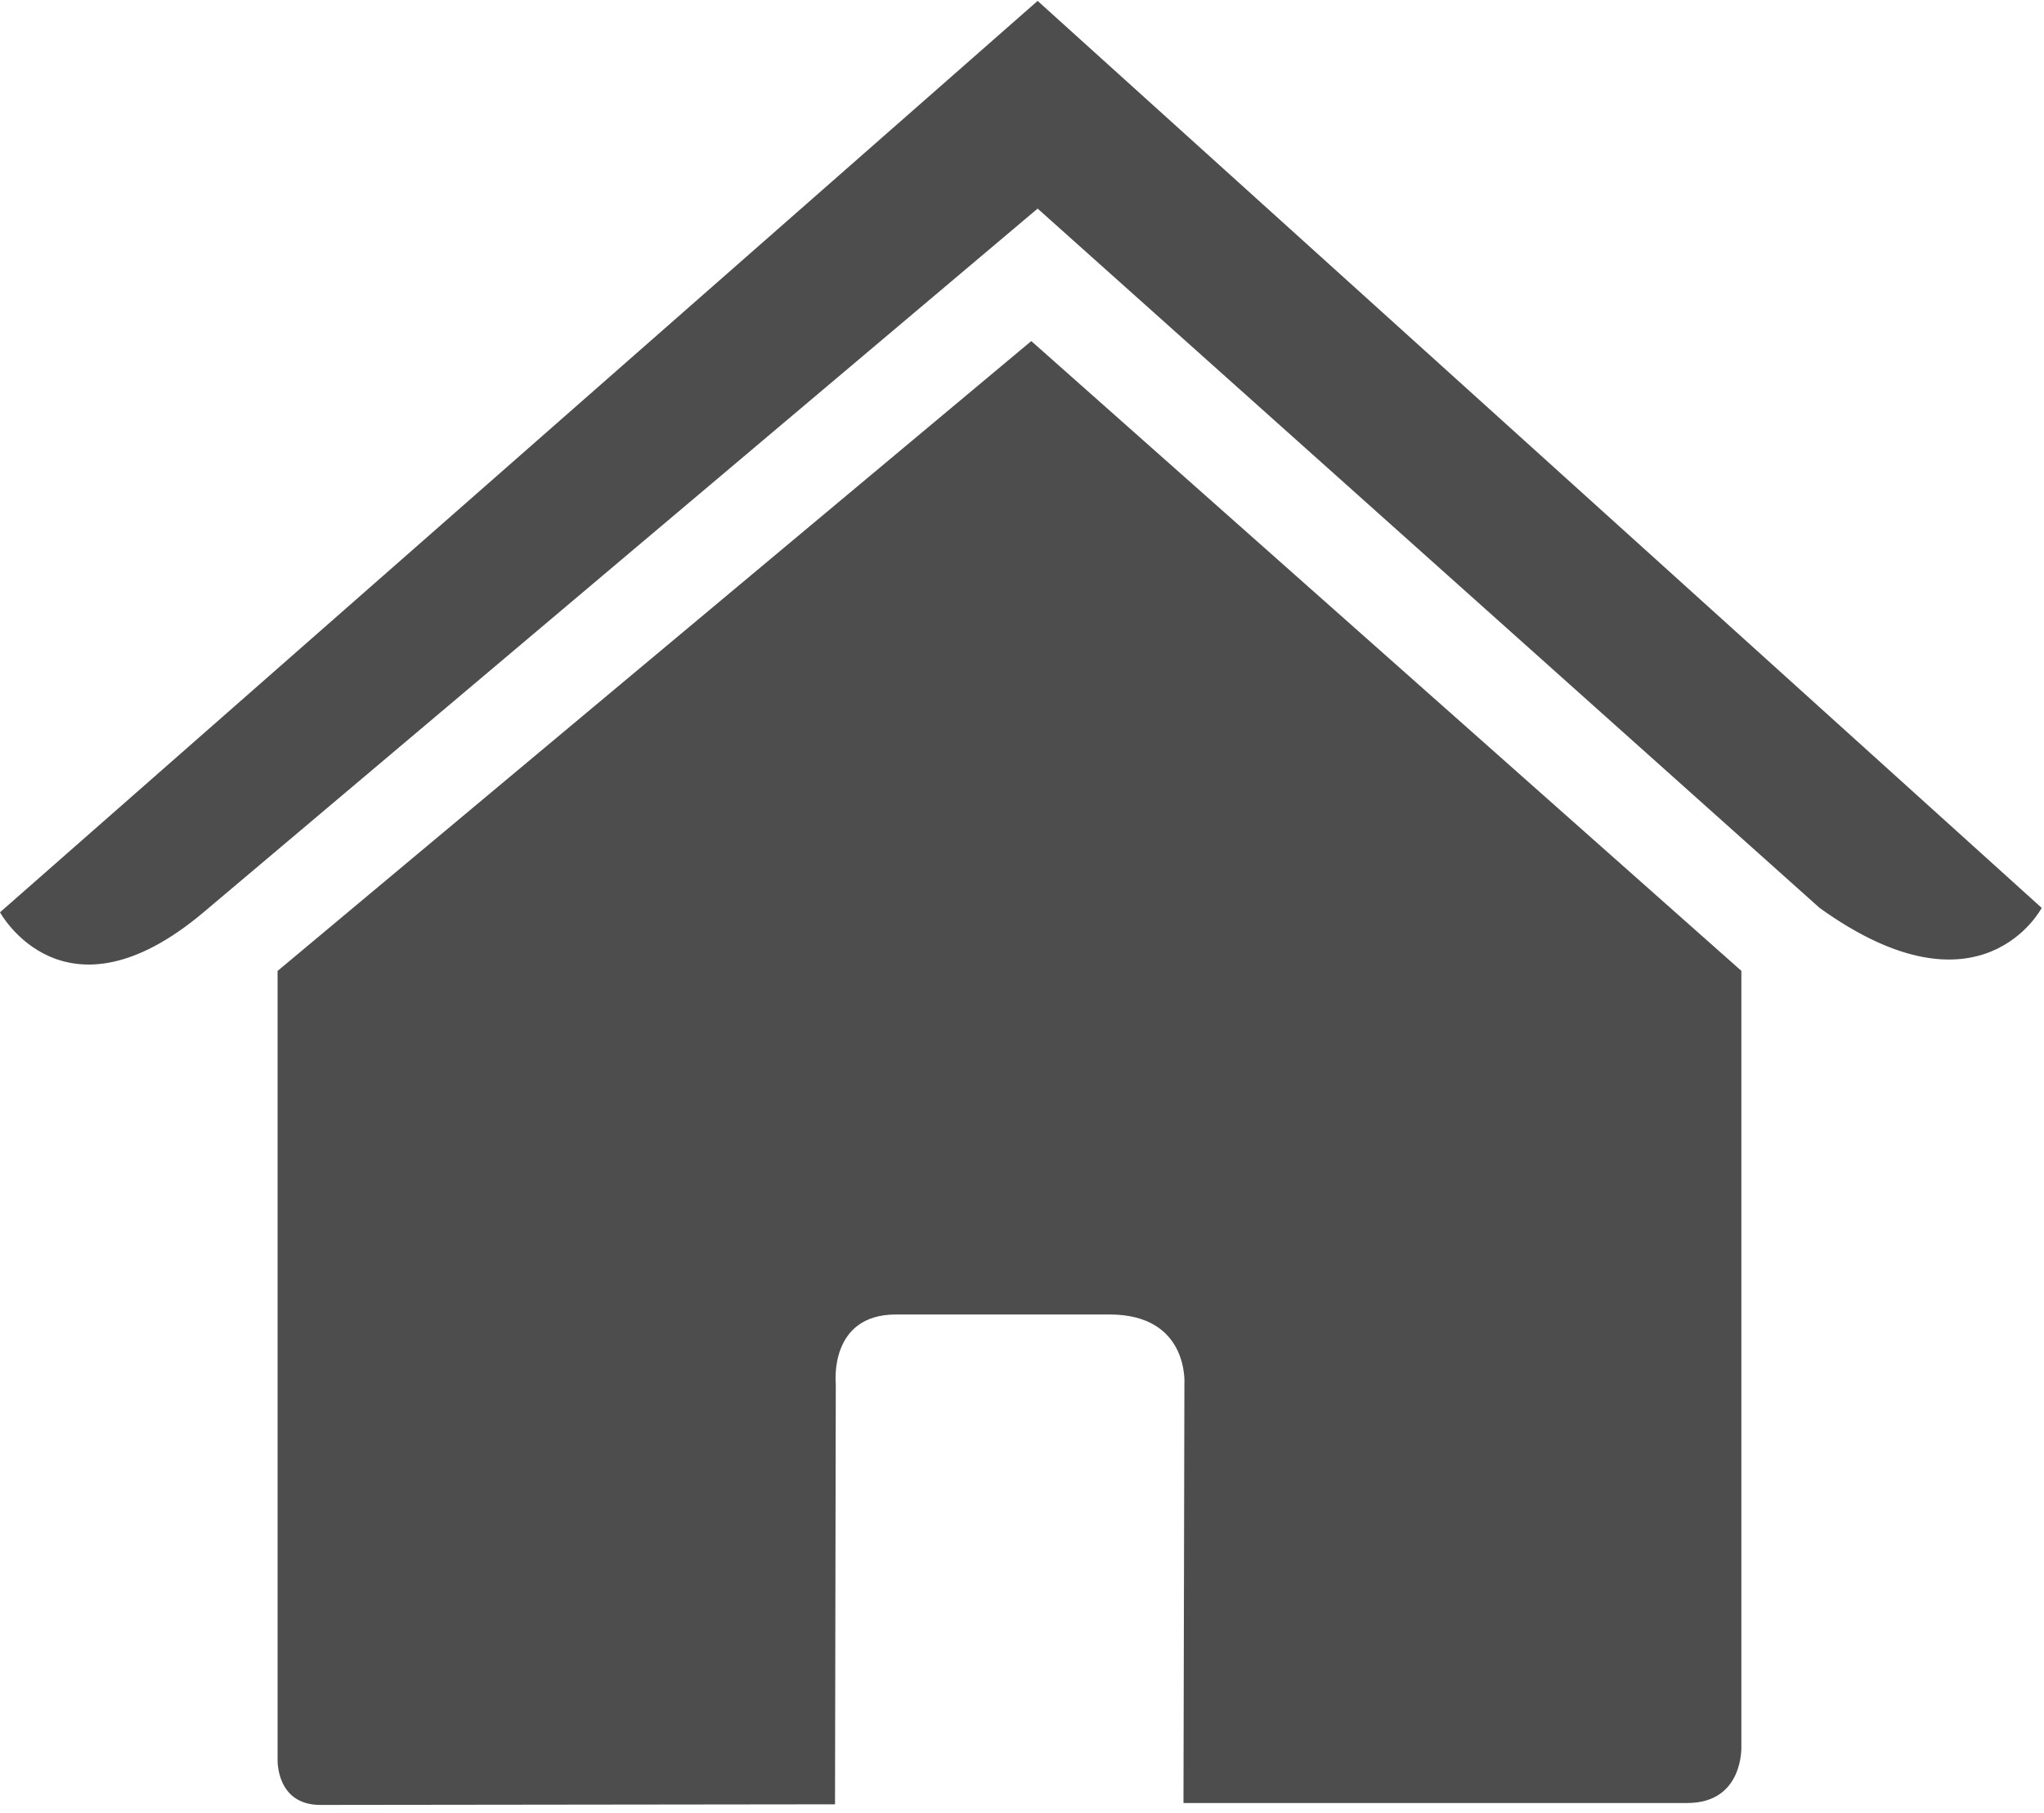
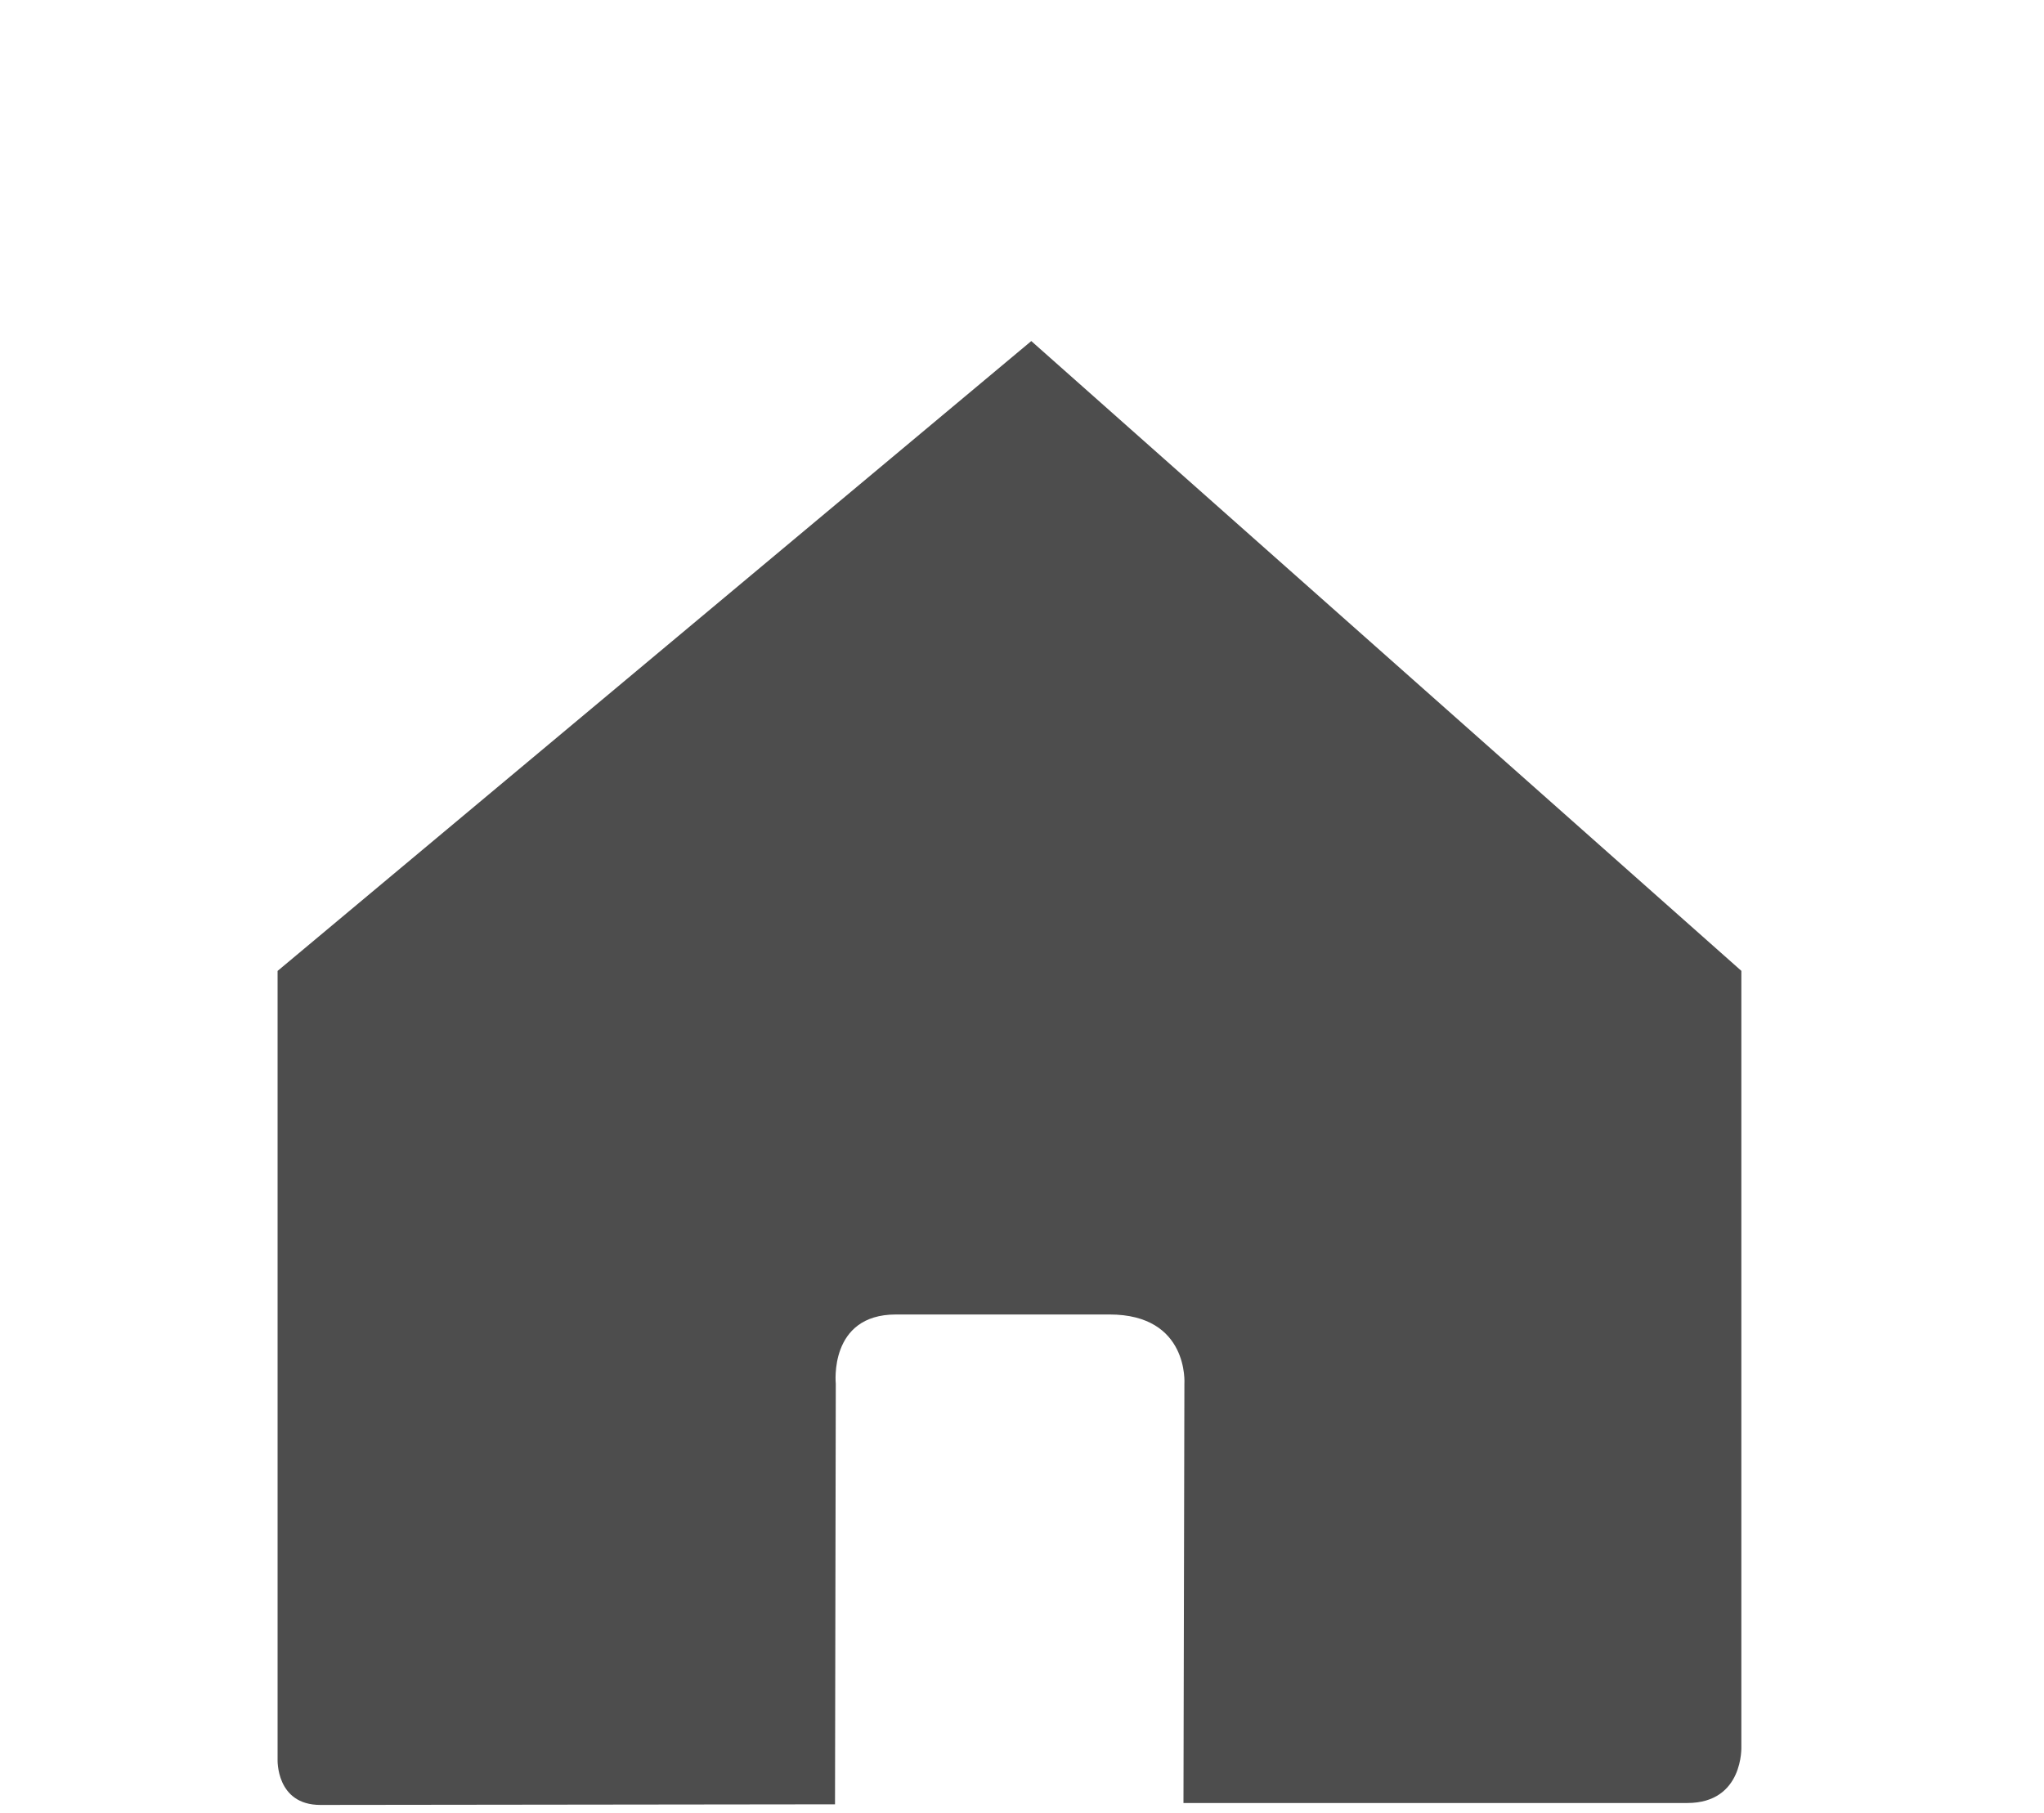
<svg xmlns="http://www.w3.org/2000/svg" width="100%" height="100%" viewBox="0 0 177 157" version="1.1" xml:space="preserve" style="fill-rule:evenodd;clip-rule:evenodd;stroke-linejoin:round;stroke-miterlimit:2;">
  <g transform="matrix(1,0,0,1,-4827.83,-501.946)">
    <g transform="matrix(1,0,0,1.837,1294.83,-55.965)">
      <g id="c14_house" transform="matrix(0.221,0,0,0.12,3533,298.279)">
        <path d="M108.768,736.552C108.768,736.552 108.041,754.437 125.532,754.437C147.298,754.437 327.185,754.195 327.185,754.195L327.488,588.95C327.488,588.95 324.638,561.728 351.042,561.728L434.74,561.728C465.995,561.728 464.085,588.95 464.085,588.95L463.721,753.679L661.129,753.679C683.319,753.679 682.319,731.429 682.319,731.429L682.319,426.707L404.092,179.25L108.768,426.737L108.768,736.552Z" style="fill:rgb(77,77,77);fill-rule:nonzero;" />
-         <path d="M0,403.698C0,403.698 25.04,449.898 79.757,403.698L406.578,127.2L712.967,401.97C776.264,447.624 800,401.97 800,401.97L406.578,45.593L0,403.698Z" style="fill:rgb(77,77,77);fill-rule:nonzero;" />
      </g>
    </g>
  </g>
</svg>